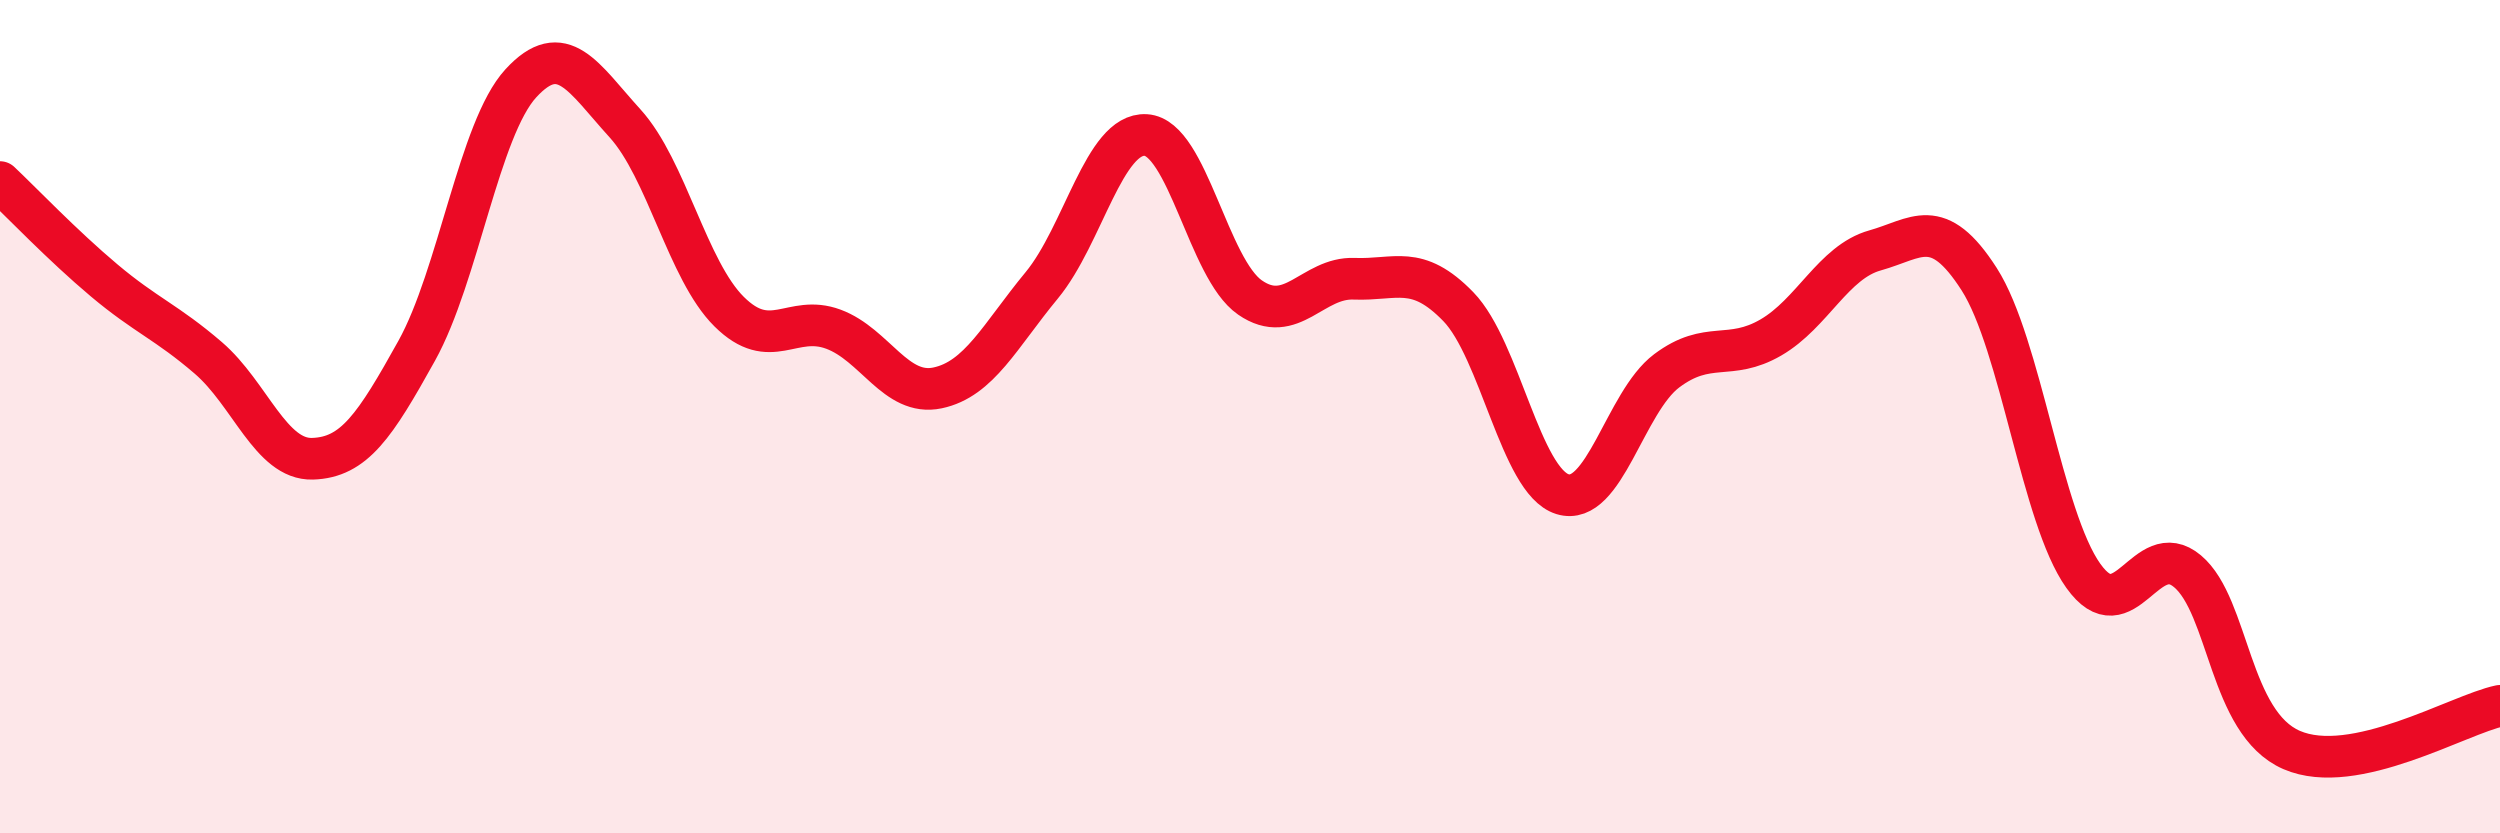
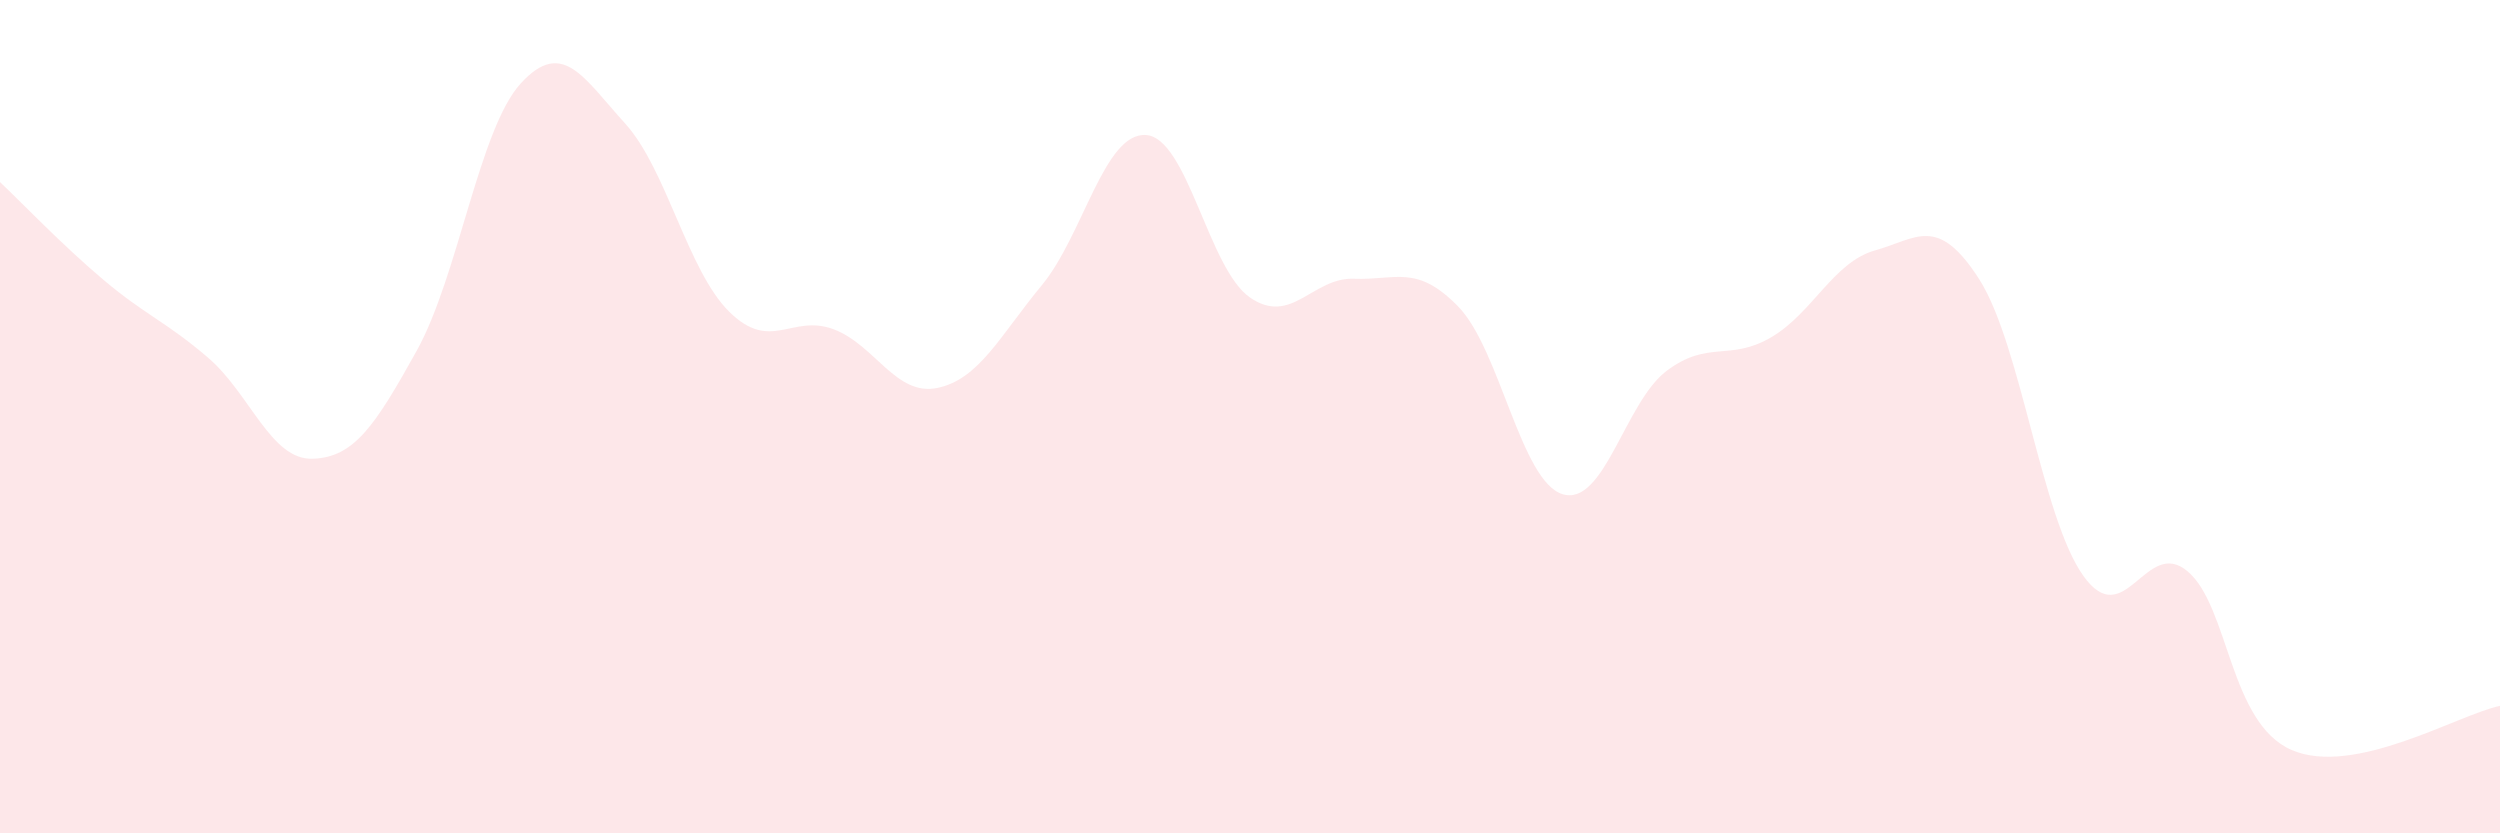
<svg xmlns="http://www.w3.org/2000/svg" width="60" height="20" viewBox="0 0 60 20">
  <path d="M 0,4.37 C 0.5,4.84 1.5,5.89 2.5,6.73 C 3.5,7.57 4,7.73 5,8.59 C 6,9.45 6.5,11.04 7.5,11.01 C 8.5,10.98 9,10.22 10,8.42 C 11,6.62 11.5,3.09 12.5,2 C 13.5,0.91 14,1.86 15,2.96 C 16,4.06 16.5,6.49 17.5,7.48 C 18.5,8.47 19,7.53 20,7.9 C 21,8.27 21.5,9.52 22.5,9.31 C 23.5,9.1 24,8.06 25,6.85 C 26,5.64 26.5,3.18 27.5,3.24 C 28.5,3.3 29,6.45 30,7.14 C 31,7.83 31.5,6.65 32.5,6.69 C 33.5,6.73 34,6.33 35,7.36 C 36,8.39 36.5,11.55 37.5,11.86 C 38.5,12.17 39,9.65 40,8.9 C 41,8.15 41.5,8.68 42.5,8.1 C 43.5,7.52 44,6.29 45,6.01 C 46,5.73 46.5,5.14 47.5,6.7 C 48.5,8.26 49,12.42 50,13.82 C 51,15.22 51.5,12.87 52.5,13.71 C 53.5,14.55 53.5,17.35 55,18 C 56.5,18.65 59,17.15 60,16.94L60 20L0 20Z" fill="#EB0A25" opacity="0.1" stroke-linecap="round" stroke-linejoin="round" />
-   <path d="M 0,4.37 C 0.5,4.84 1.5,5.89 2.5,6.73 C 3.5,7.57 4,7.73 5,8.59 C 6,9.45 6.5,11.04 7.5,11.01 C 8.5,10.98 9,10.22 10,8.42 C 11,6.62 11.5,3.09 12.5,2 C 13.5,0.91 14,1.86 15,2.96 C 16,4.06 16.5,6.49 17.5,7.48 C 18.5,8.47 19,7.53 20,7.9 C 21,8.27 21.5,9.52 22.5,9.31 C 23.5,9.1 24,8.06 25,6.85 C 26,5.64 26.5,3.18 27.5,3.24 C 28.5,3.3 29,6.45 30,7.14 C 31,7.83 31.5,6.65 32.5,6.69 C 33.5,6.73 34,6.33 35,7.36 C 36,8.39 36.5,11.55 37.5,11.86 C 38.5,12.17 39,9.65 40,8.9 C 41,8.15 41.5,8.68 42.5,8.1 C 43.5,7.52 44,6.29 45,6.01 C 46,5.73 46.5,5.14 47.5,6.7 C 48.5,8.26 49,12.42 50,13.82 C 51,15.22 51.5,12.87 52.5,13.71 C 53.5,14.55 53.5,17.35 55,18 C 56.5,18.65 59,17.15 60,16.94" stroke="#EB0A25" stroke-width="1" fill="none" stroke-linecap="round" stroke-linejoin="round" />
</svg>